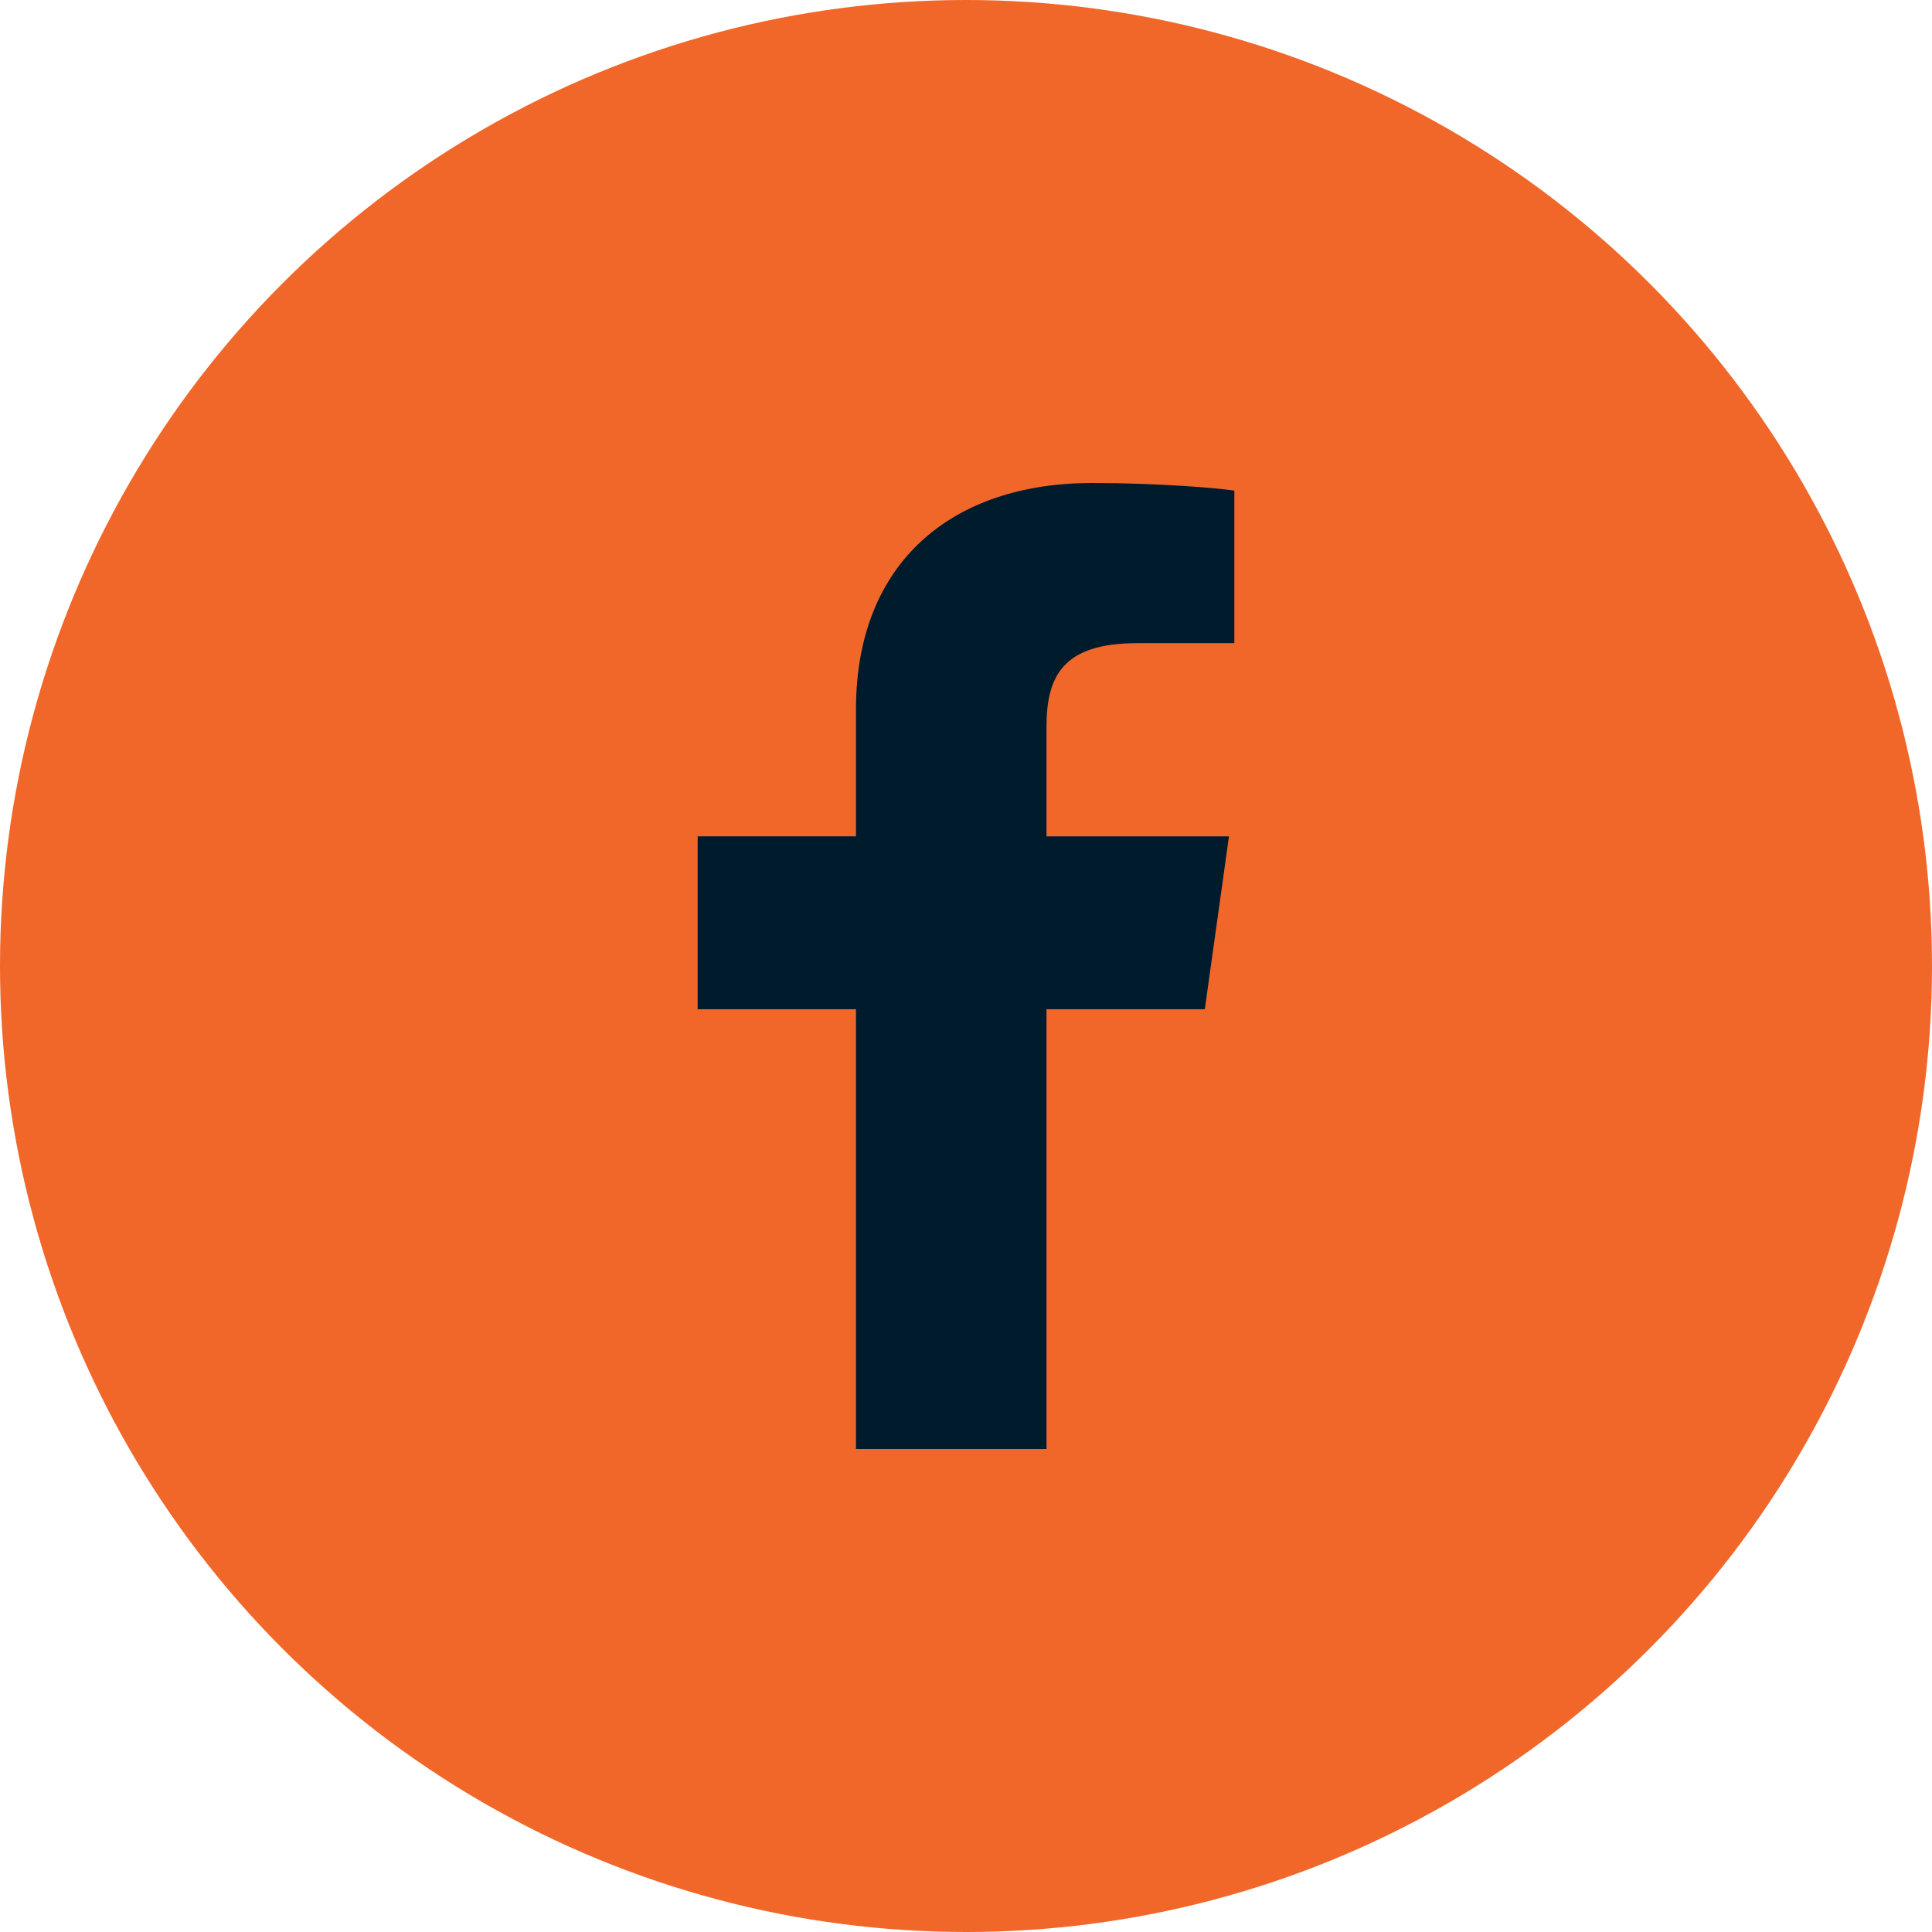
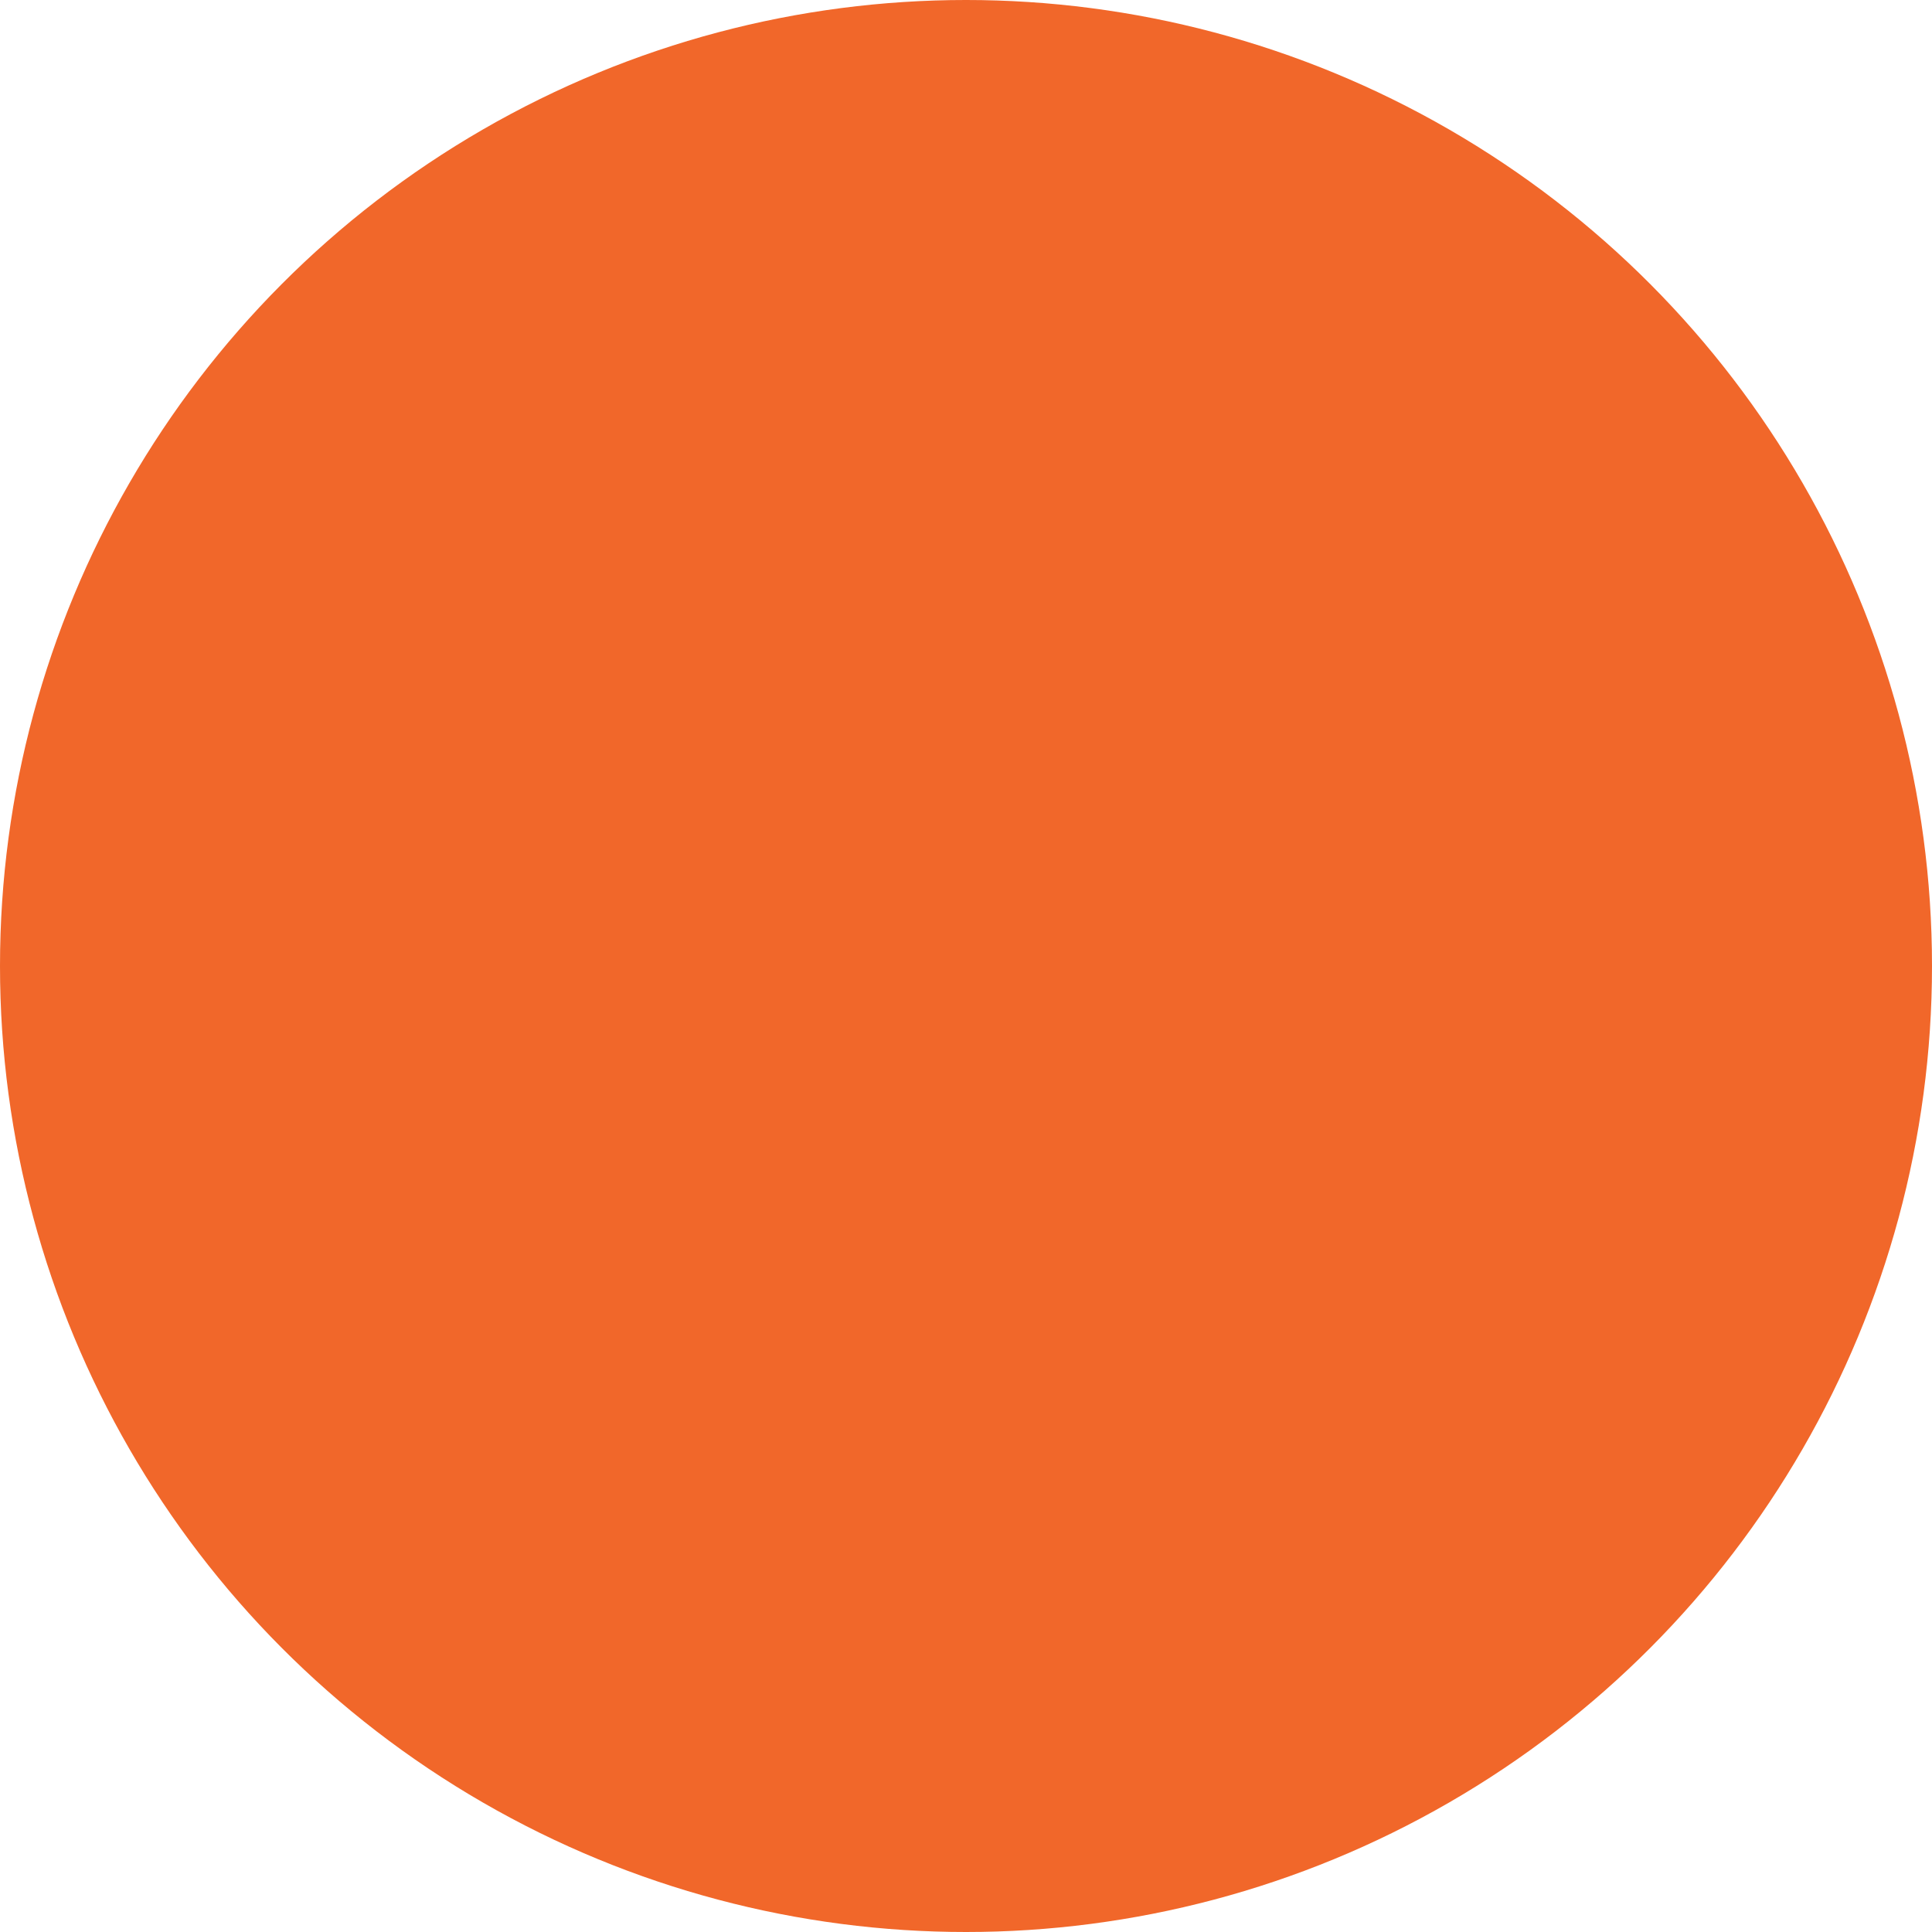
<svg xmlns="http://www.w3.org/2000/svg" width="36" height="36" viewBox="0 0 36 36">
  <g fill="none" fill-rule="evenodd">
    <circle fill="#F1672A" cx="18" cy="18" r="18" />
-     <path d="M19.5 27v-8.195h2.95l.45-3.22h-3.4v-2.038c0-.947.3-1.563 1.7-1.563H23V9.142C22.7 9.095 21.6 9 20.35 9c-2.6 0-4.4 1.468-4.4 4.216v2.368H13v3.221h2.95V27h3.55z" fill="#001B2B" fill-rule="nonzero" />
  </g>
</svg>